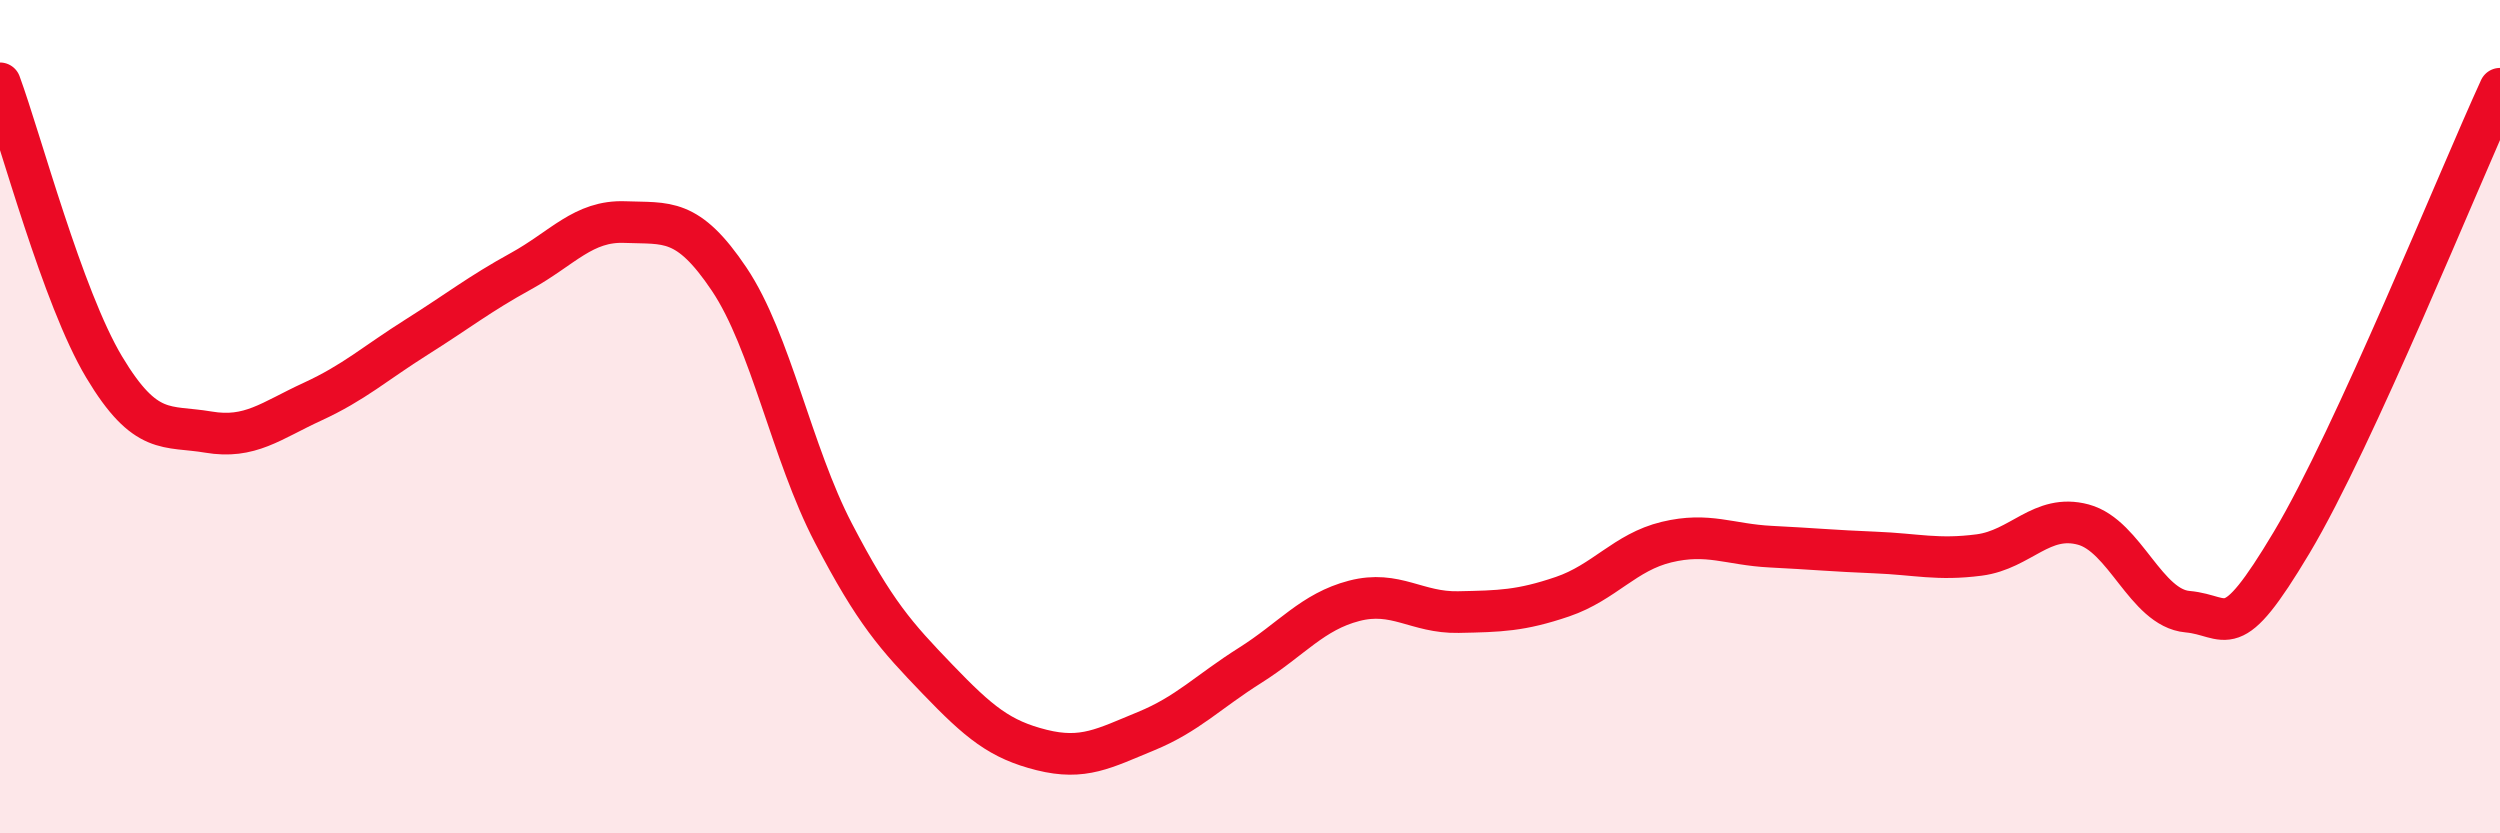
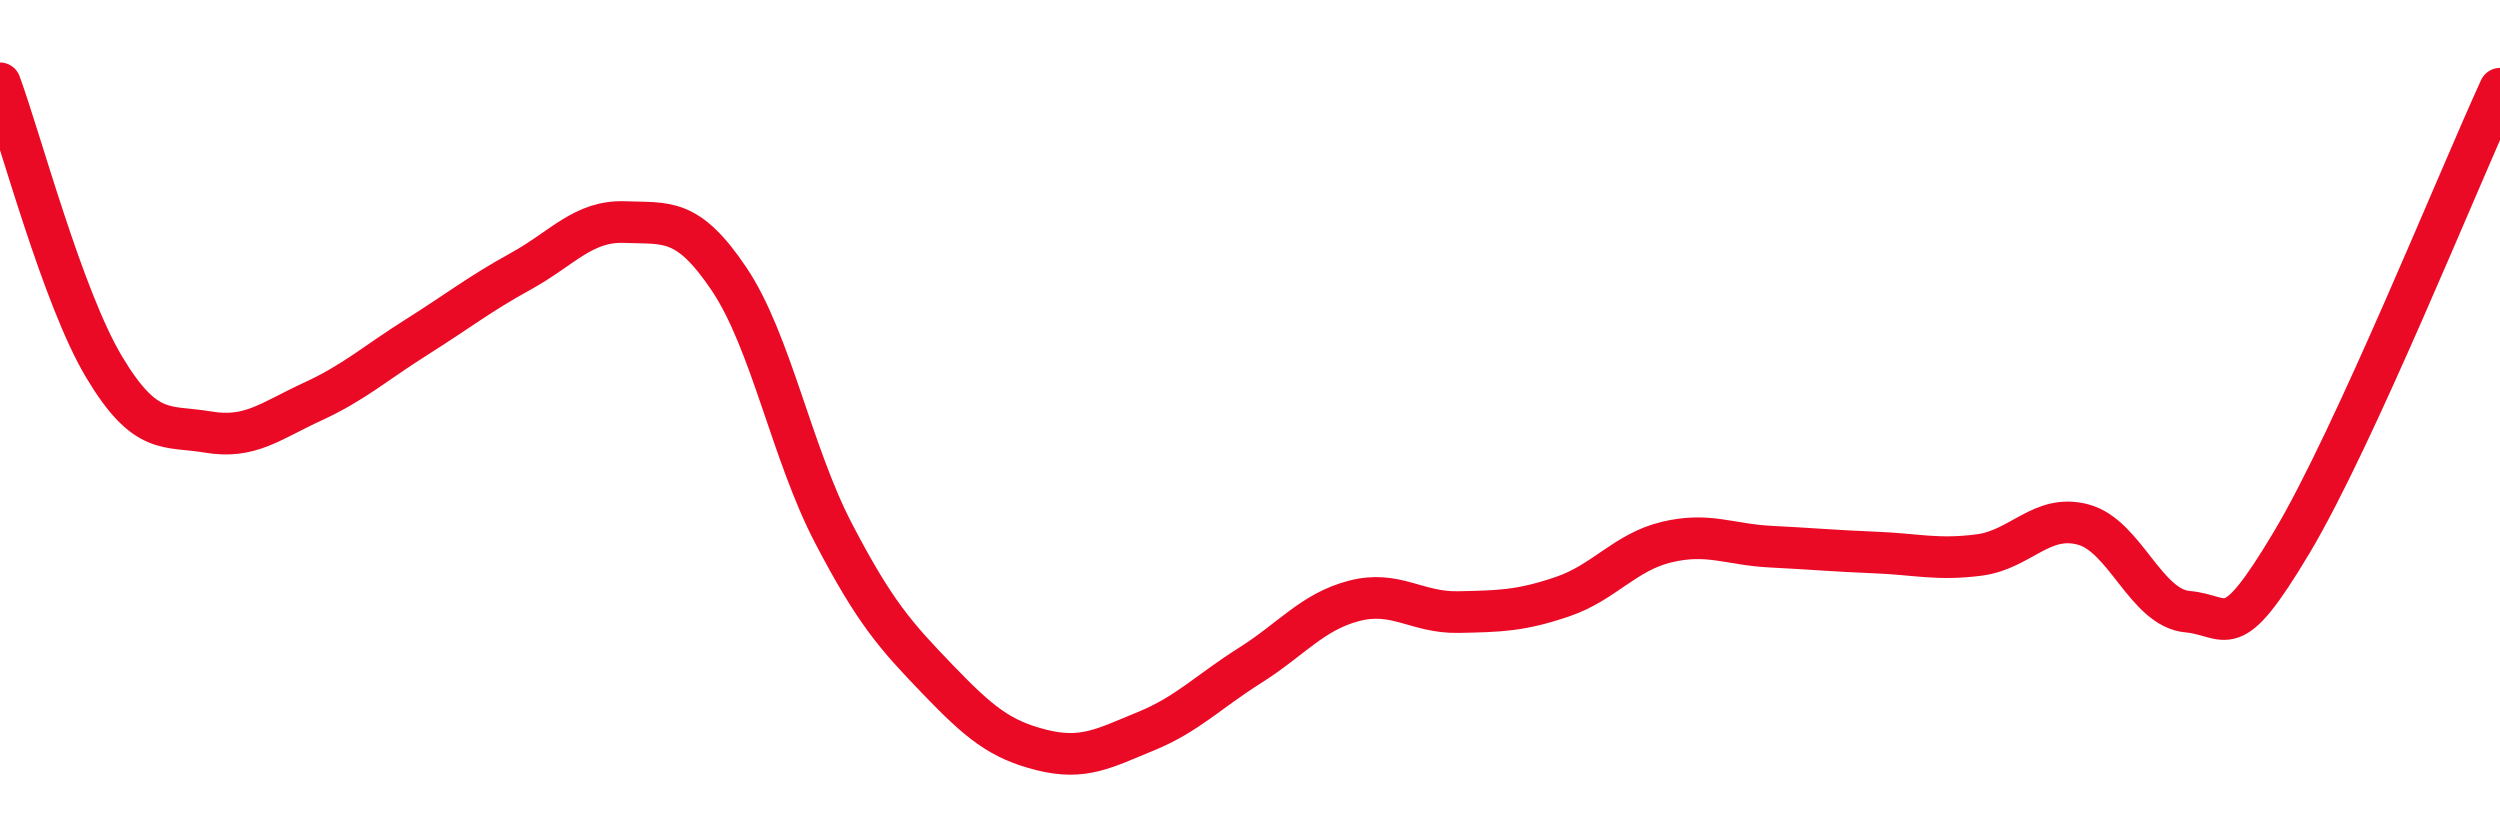
<svg xmlns="http://www.w3.org/2000/svg" width="60" height="20" viewBox="0 0 60 20">
-   <path d="M 0,2 C 0.5,3.36 1.5,7.14 2.5,8.81 C 3.5,10.48 4,10.2 5,10.37 C 6,10.54 6.5,10.1 7.5,9.64 C 8.5,9.18 9,8.72 10,8.09 C 11,7.46 11.5,7.06 12.5,6.51 C 13.5,5.96 14,5.29 15,5.33 C 16,5.37 16.5,5.21 17.5,6.7 C 18.5,8.19 19,10.87 20,12.79 C 21,14.71 21.5,15.26 22.5,16.3 C 23.5,17.34 24,17.75 25,18 C 26,18.25 26.5,17.96 27.5,17.55 C 28.5,17.14 29,16.6 30,15.97 C 31,15.34 31.5,14.68 32.5,14.42 C 33.5,14.16 34,14.71 35,14.69 C 36,14.67 36.5,14.66 37.5,14.32 C 38.5,13.98 39,13.25 40,13.01 C 41,12.77 41.5,13.07 42.5,13.12 C 43.5,13.17 44,13.22 45,13.26 C 46,13.3 46.5,13.45 47.5,13.32 C 48.5,13.19 49,12.32 50,12.59 C 51,12.86 51.5,14.59 52.5,14.68 C 53.5,14.77 53.5,15.53 55,13.02 C 56.5,10.51 59,4.31 60,2.13L60 20L0 20Z" fill="#EB0A25" opacity="0.1" stroke-linecap="round" stroke-linejoin="round" />
  <path d="M 0,2 C 0.5,3.36 1.5,7.14 2.5,8.81 C 3.5,10.48 4,10.2 5,10.37 C 6,10.54 6.5,10.1 7.5,9.64 C 8.5,9.18 9,8.72 10,8.09 C 11,7.46 11.5,7.06 12.5,6.51 C 13.5,5.96 14,5.29 15,5.33 C 16,5.37 16.5,5.21 17.5,6.7 C 18.5,8.19 19,10.87 20,12.79 C 21,14.71 21.5,15.26 22.5,16.3 C 23.5,17.34 24,17.75 25,18 C 26,18.25 26.5,17.96 27.5,17.55 C 28.5,17.14 29,16.6 30,15.97 C 31,15.34 31.5,14.68 32.5,14.42 C 33.5,14.16 34,14.71 35,14.69 C 36,14.67 36.5,14.66 37.5,14.32 C 38.5,13.98 39,13.25 40,13.01 C 41,12.77 41.5,13.07 42.5,13.12 C 43.5,13.17 44,13.22 45,13.26 C 46,13.3 46.5,13.45 47.5,13.32 C 48.5,13.19 49,12.32 50,12.59 C 51,12.86 51.5,14.59 52.5,14.68 C 53.5,14.77 53.5,15.53 55,13.02 C 56.5,10.51 59,4.31 60,2.13" stroke="#EB0A25" stroke-width="1" fill="none" stroke-linecap="round" stroke-linejoin="round" />
</svg>